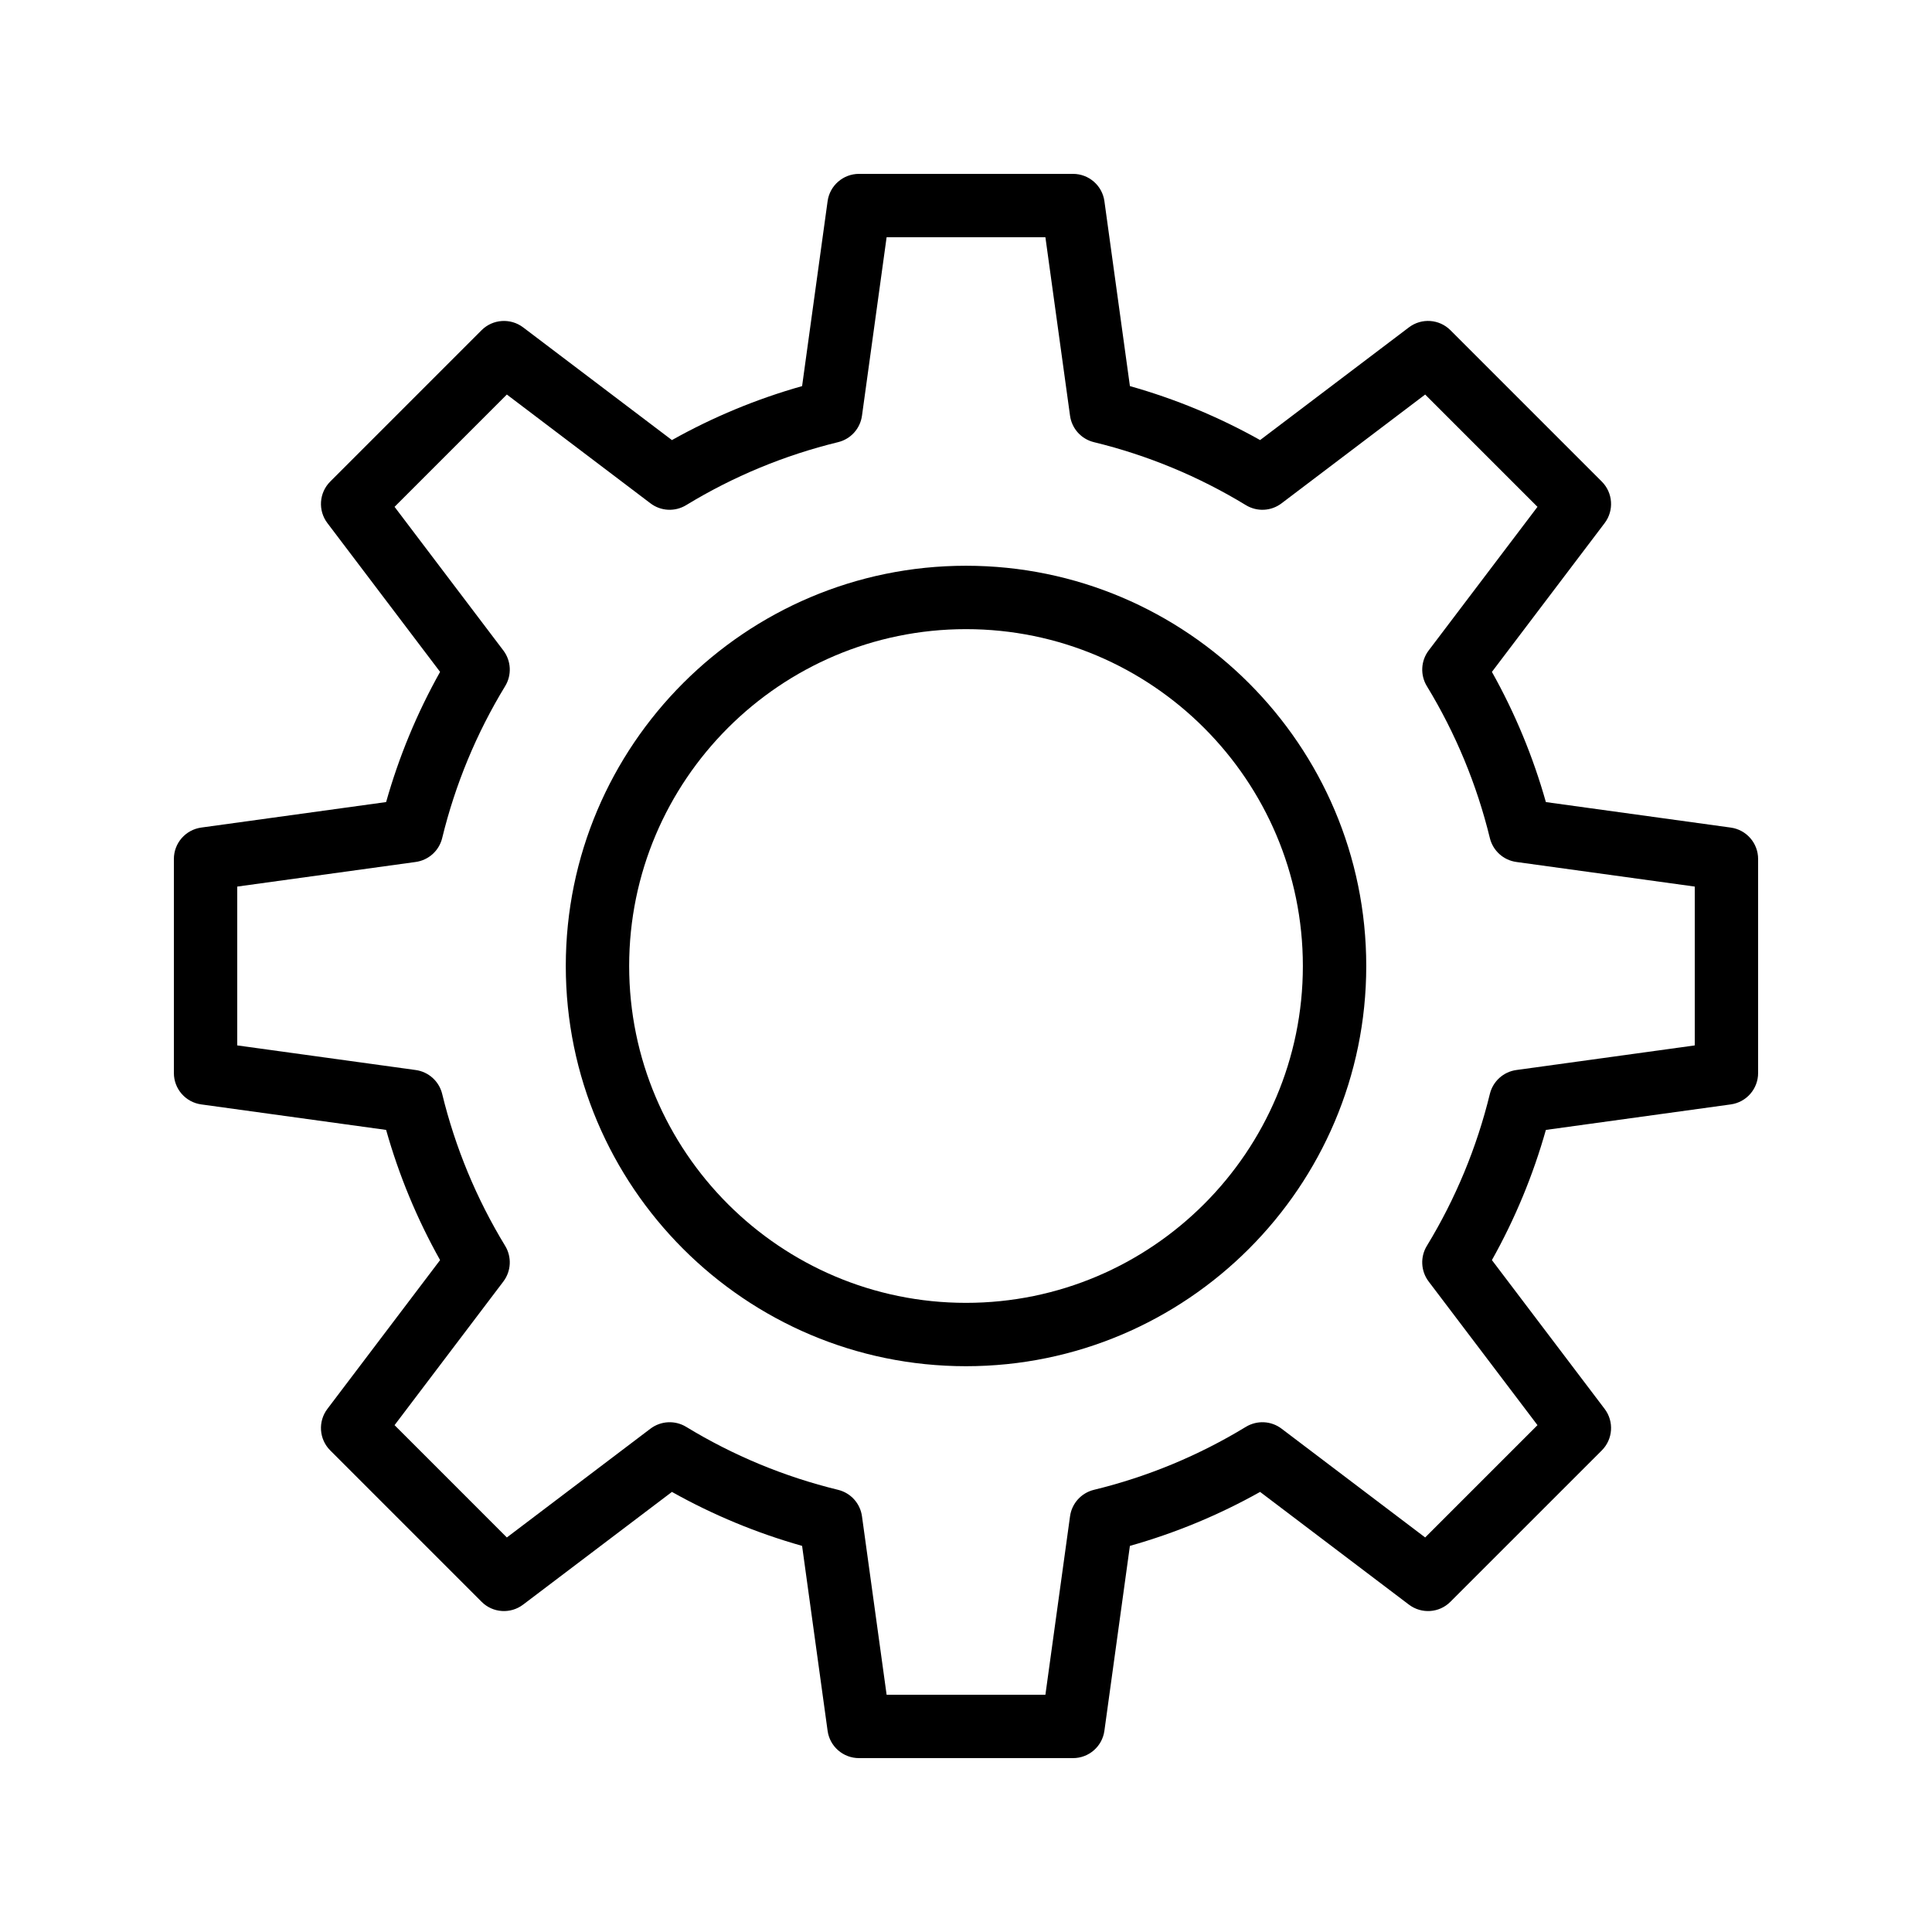
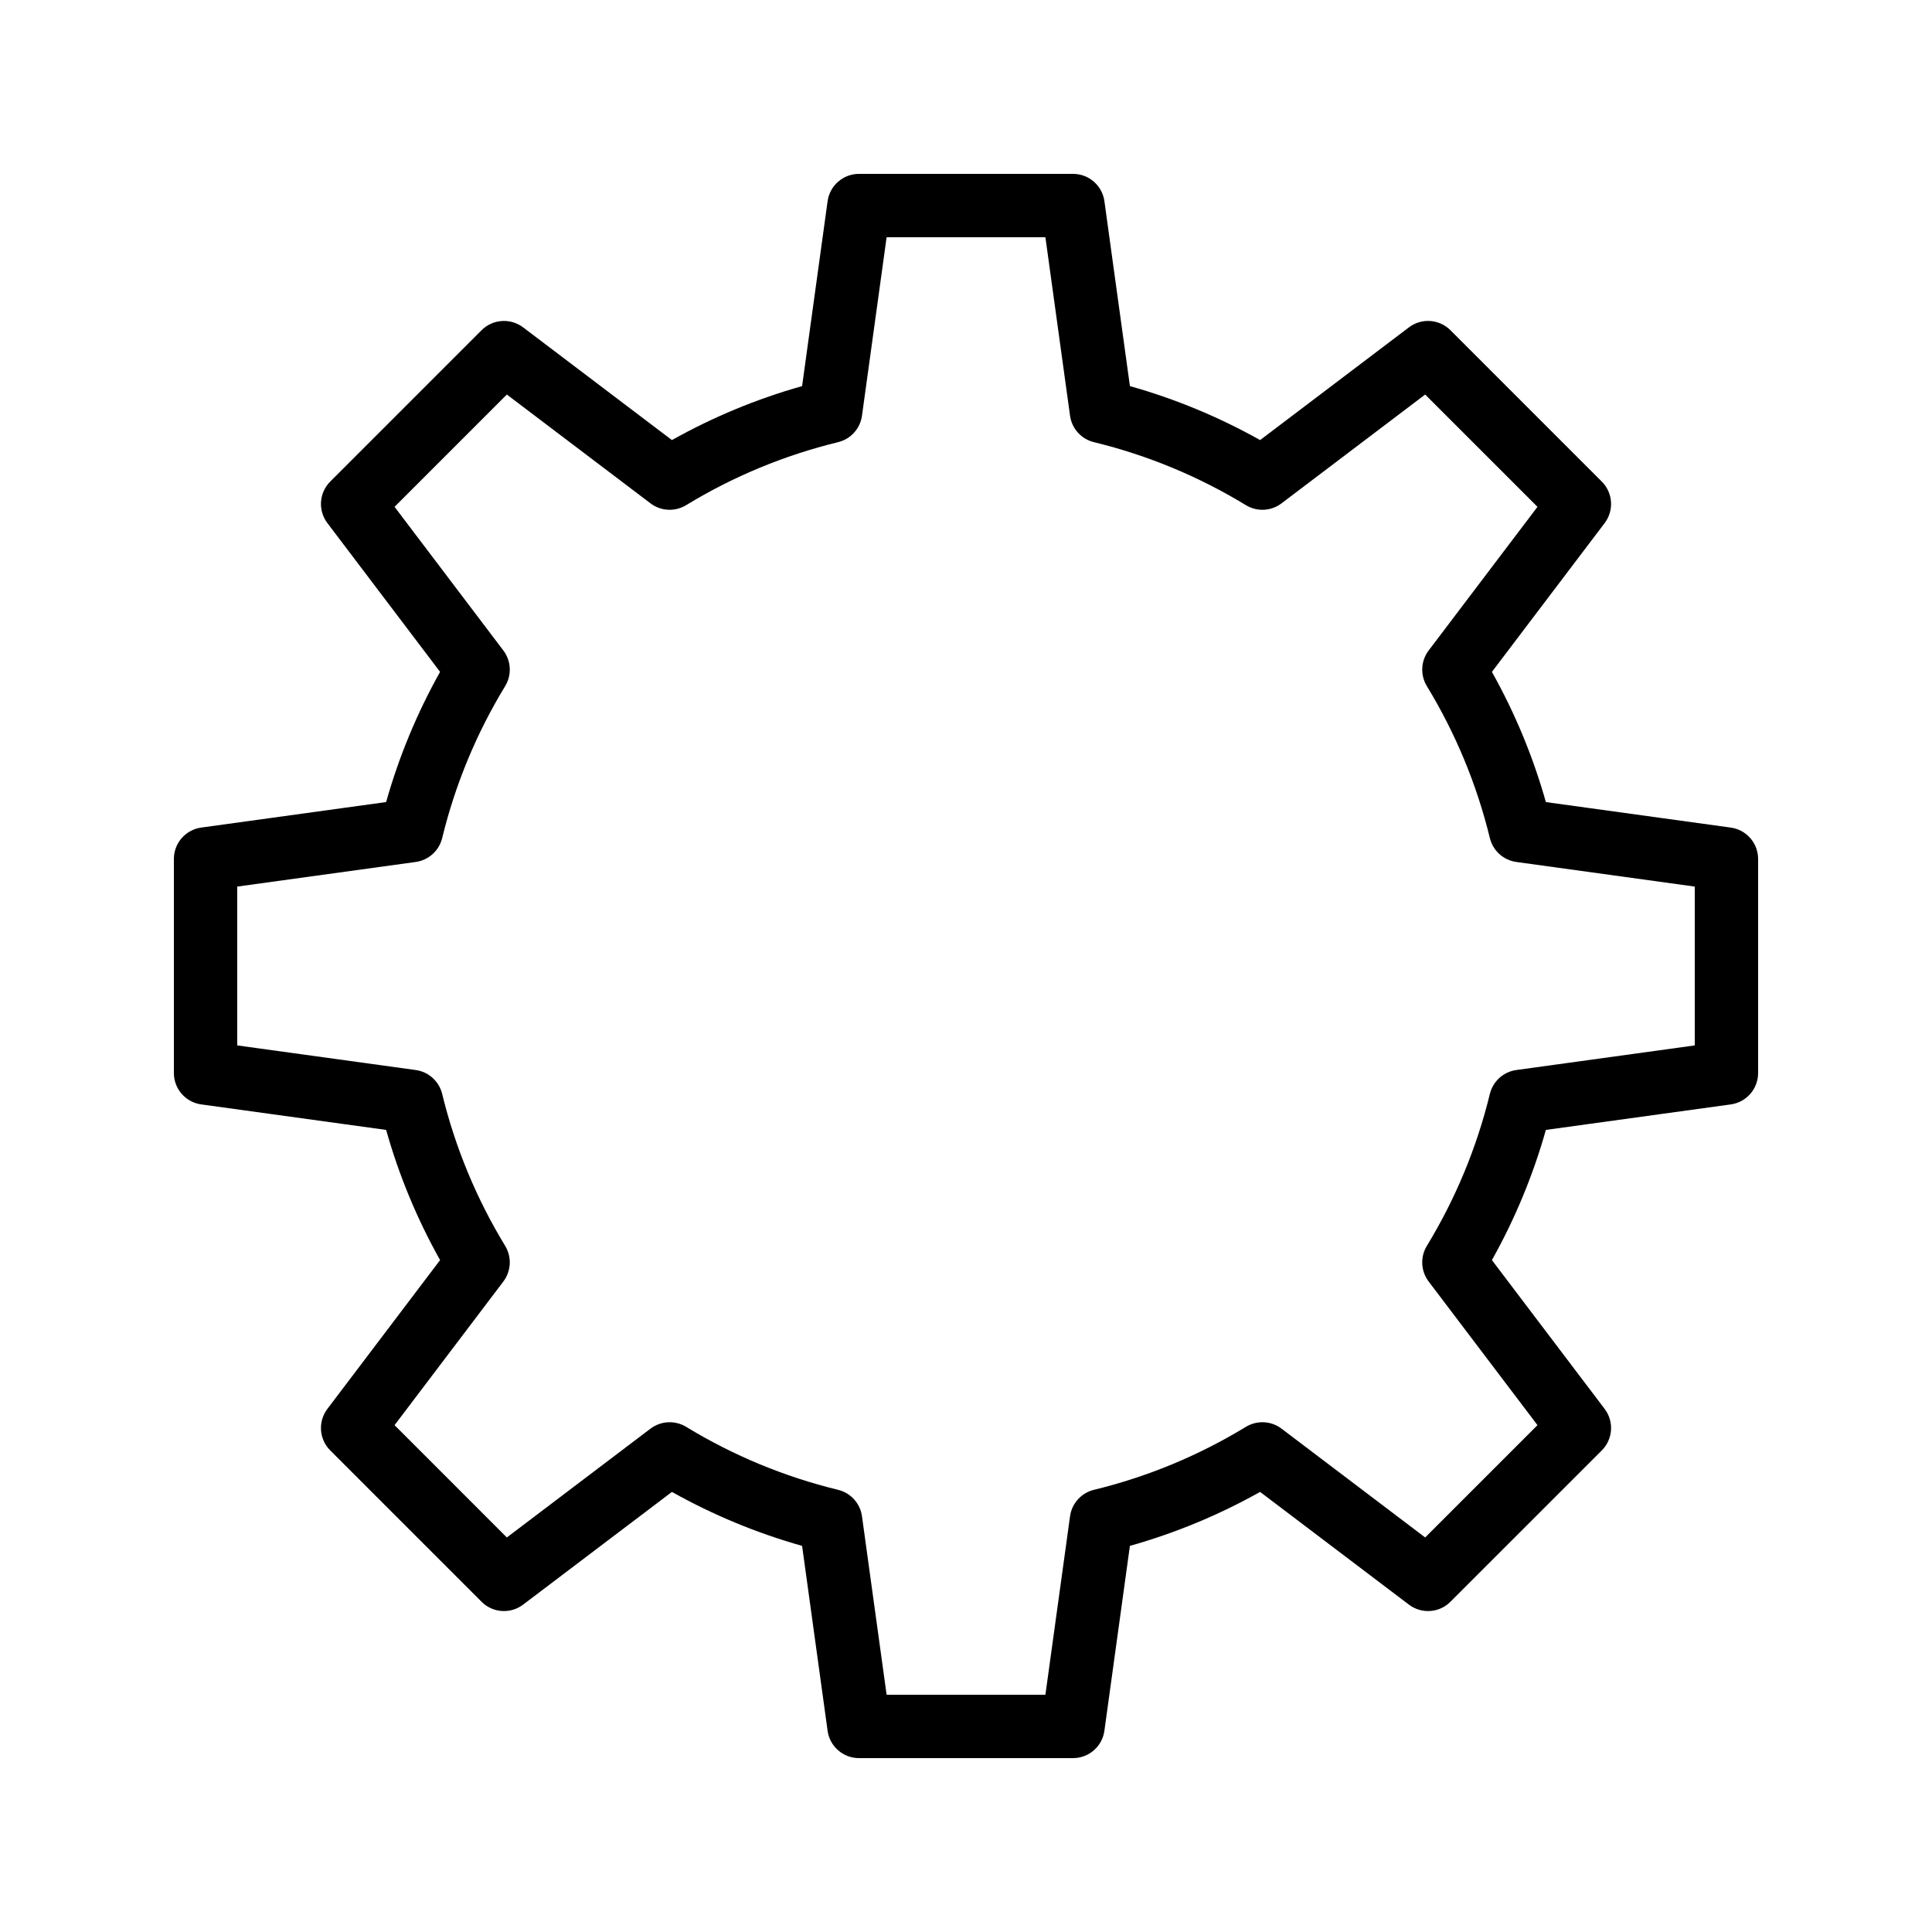
<svg xmlns="http://www.w3.org/2000/svg" fill="#000000" width="800px" height="800px" version="1.1" viewBox="144 144 512 512">
  <g>
-     <path d="m400 506.06c58.484 0 106.07-47.582 106.07-106.06 0-58.484-47.586-106.07-106.07-106.07-58.484 0-106.06 47.582-106.06 106.07 0 58.48 47.578 106.06 106.06 106.06zm0-195.33c49.227 0 89.273 40.043 89.273 89.27 0 49.223-40.051 89.27-89.273 89.27-49.227 0-89.266-40.047-89.266-89.27 0-49.227 40.039-89.27 89.266-89.27z" />
    <path d="m197.33 436.68 48.996 6.758c3.394 12.031 8.184 23.59 14.301 34.5l-29.863 39.43c-2.535 3.344-2.215 8.043 0.754 11.008l40.105 40.109c2.969 2.981 7.668 3.285 11.004 0.758l39.441-29.871c10.914 6.117 22.477 10.91 34.496 14.301l6.758 48.996c0.566 4.156 4.125 7.25 8.312 7.25h56.727c4.191 0 7.75-3.094 8.316-7.25l6.758-48.996c12.031-3.391 23.59-8.184 34.504-14.301l39.434 29.867c3.344 2.531 8.043 2.227 11.004-0.754l40.113-40.109c2.969-2.965 3.289-7.664 0.754-11.008l-29.871-39.43c6.109-10.906 10.906-22.469 14.301-34.5l48.996-6.758c4.16-0.574 7.25-4.121 7.25-8.316v-56.727c0-4.195-3.09-7.746-7.25-8.32l-48.996-6.758c-3.394-12.035-8.191-23.594-14.301-34.5l29.871-39.43c2.535-3.344 2.215-8.043-0.754-11.008l-40.109-40.113c-2.977-2.969-7.66-3.285-11.004-0.754l-39.434 29.867c-10.914-6.117-22.477-10.91-34.504-14.301l-6.758-48.996c-0.566-4.152-4.129-7.246-8.316-7.246h-56.727c-4.191 0-7.75 3.094-8.316 7.25l-6.758 48.996c-12.02 3.391-23.582 8.184-34.496 14.301l-39.441-29.875c-3.336-2.512-8.035-2.211-11.004 0.758l-40.105 40.109c-2.969 2.965-3.289 7.664-0.754 11.008l29.863 39.43c-6.117 10.91-10.906 22.473-14.301 34.5l-48.996 6.758c-4.16 0.578-7.25 4.129-7.25 8.32v56.727c0 4.199 3.09 7.746 7.25 8.32zm9.543-57.727 47.297-6.523c3.41-0.473 6.199-2.984 7.012-6.336 3.461-14.215 9.078-27.766 16.695-40.273 1.789-2.945 1.598-6.688-0.484-9.438l-28.832-38.066 29.758-29.762 38.074 28.84c2.754 2.086 6.484 2.269 9.438 0.477 12.512-7.621 26.066-13.238 40.27-16.695 3.356-0.816 5.863-3.598 6.332-7.012l6.527-47.293h42.082l6.527 47.293c0.469 3.414 2.977 6.195 6.332 7.012 14.211 3.457 27.766 9.078 40.277 16.695 2.961 1.797 6.691 1.609 9.438-0.48l38.066-28.836 29.766 29.762-28.84 38.066c-2.082 2.75-2.269 6.496-0.484 9.438 7.617 12.504 13.234 26.055 16.703 40.277 0.82 3.352 3.602 5.859 7.012 6.332l47.289 6.523v42.09l-47.289 6.523c-3.41 0.473-6.191 2.981-7.012 6.332-3.469 14.223-9.086 27.773-16.703 40.277-1.789 2.945-1.598 6.688 0.484 9.438l28.84 38.066-29.766 29.762-38.066-28.836c-2.746-2.082-6.477-2.266-9.438-0.48-12.512 7.617-26.066 13.238-40.277 16.695-3.356 0.816-5.863 3.598-6.332 7.012l-6.527 47.293h-42.082l-6.527-47.293c-0.469-3.414-2.977-6.195-6.332-7.012-14.203-3.457-27.758-9.074-40.27-16.695-2.953-1.789-6.684-1.594-9.438 0.477l-38.074 28.84-29.758-29.762 28.832-38.066c2.082-2.75 2.269-6.496 0.484-9.438-7.617-12.508-13.234-26.059-16.695-40.273-0.812-3.352-3.602-5.863-7.012-6.336l-47.297-6.523z" />
  </g>
</svg>